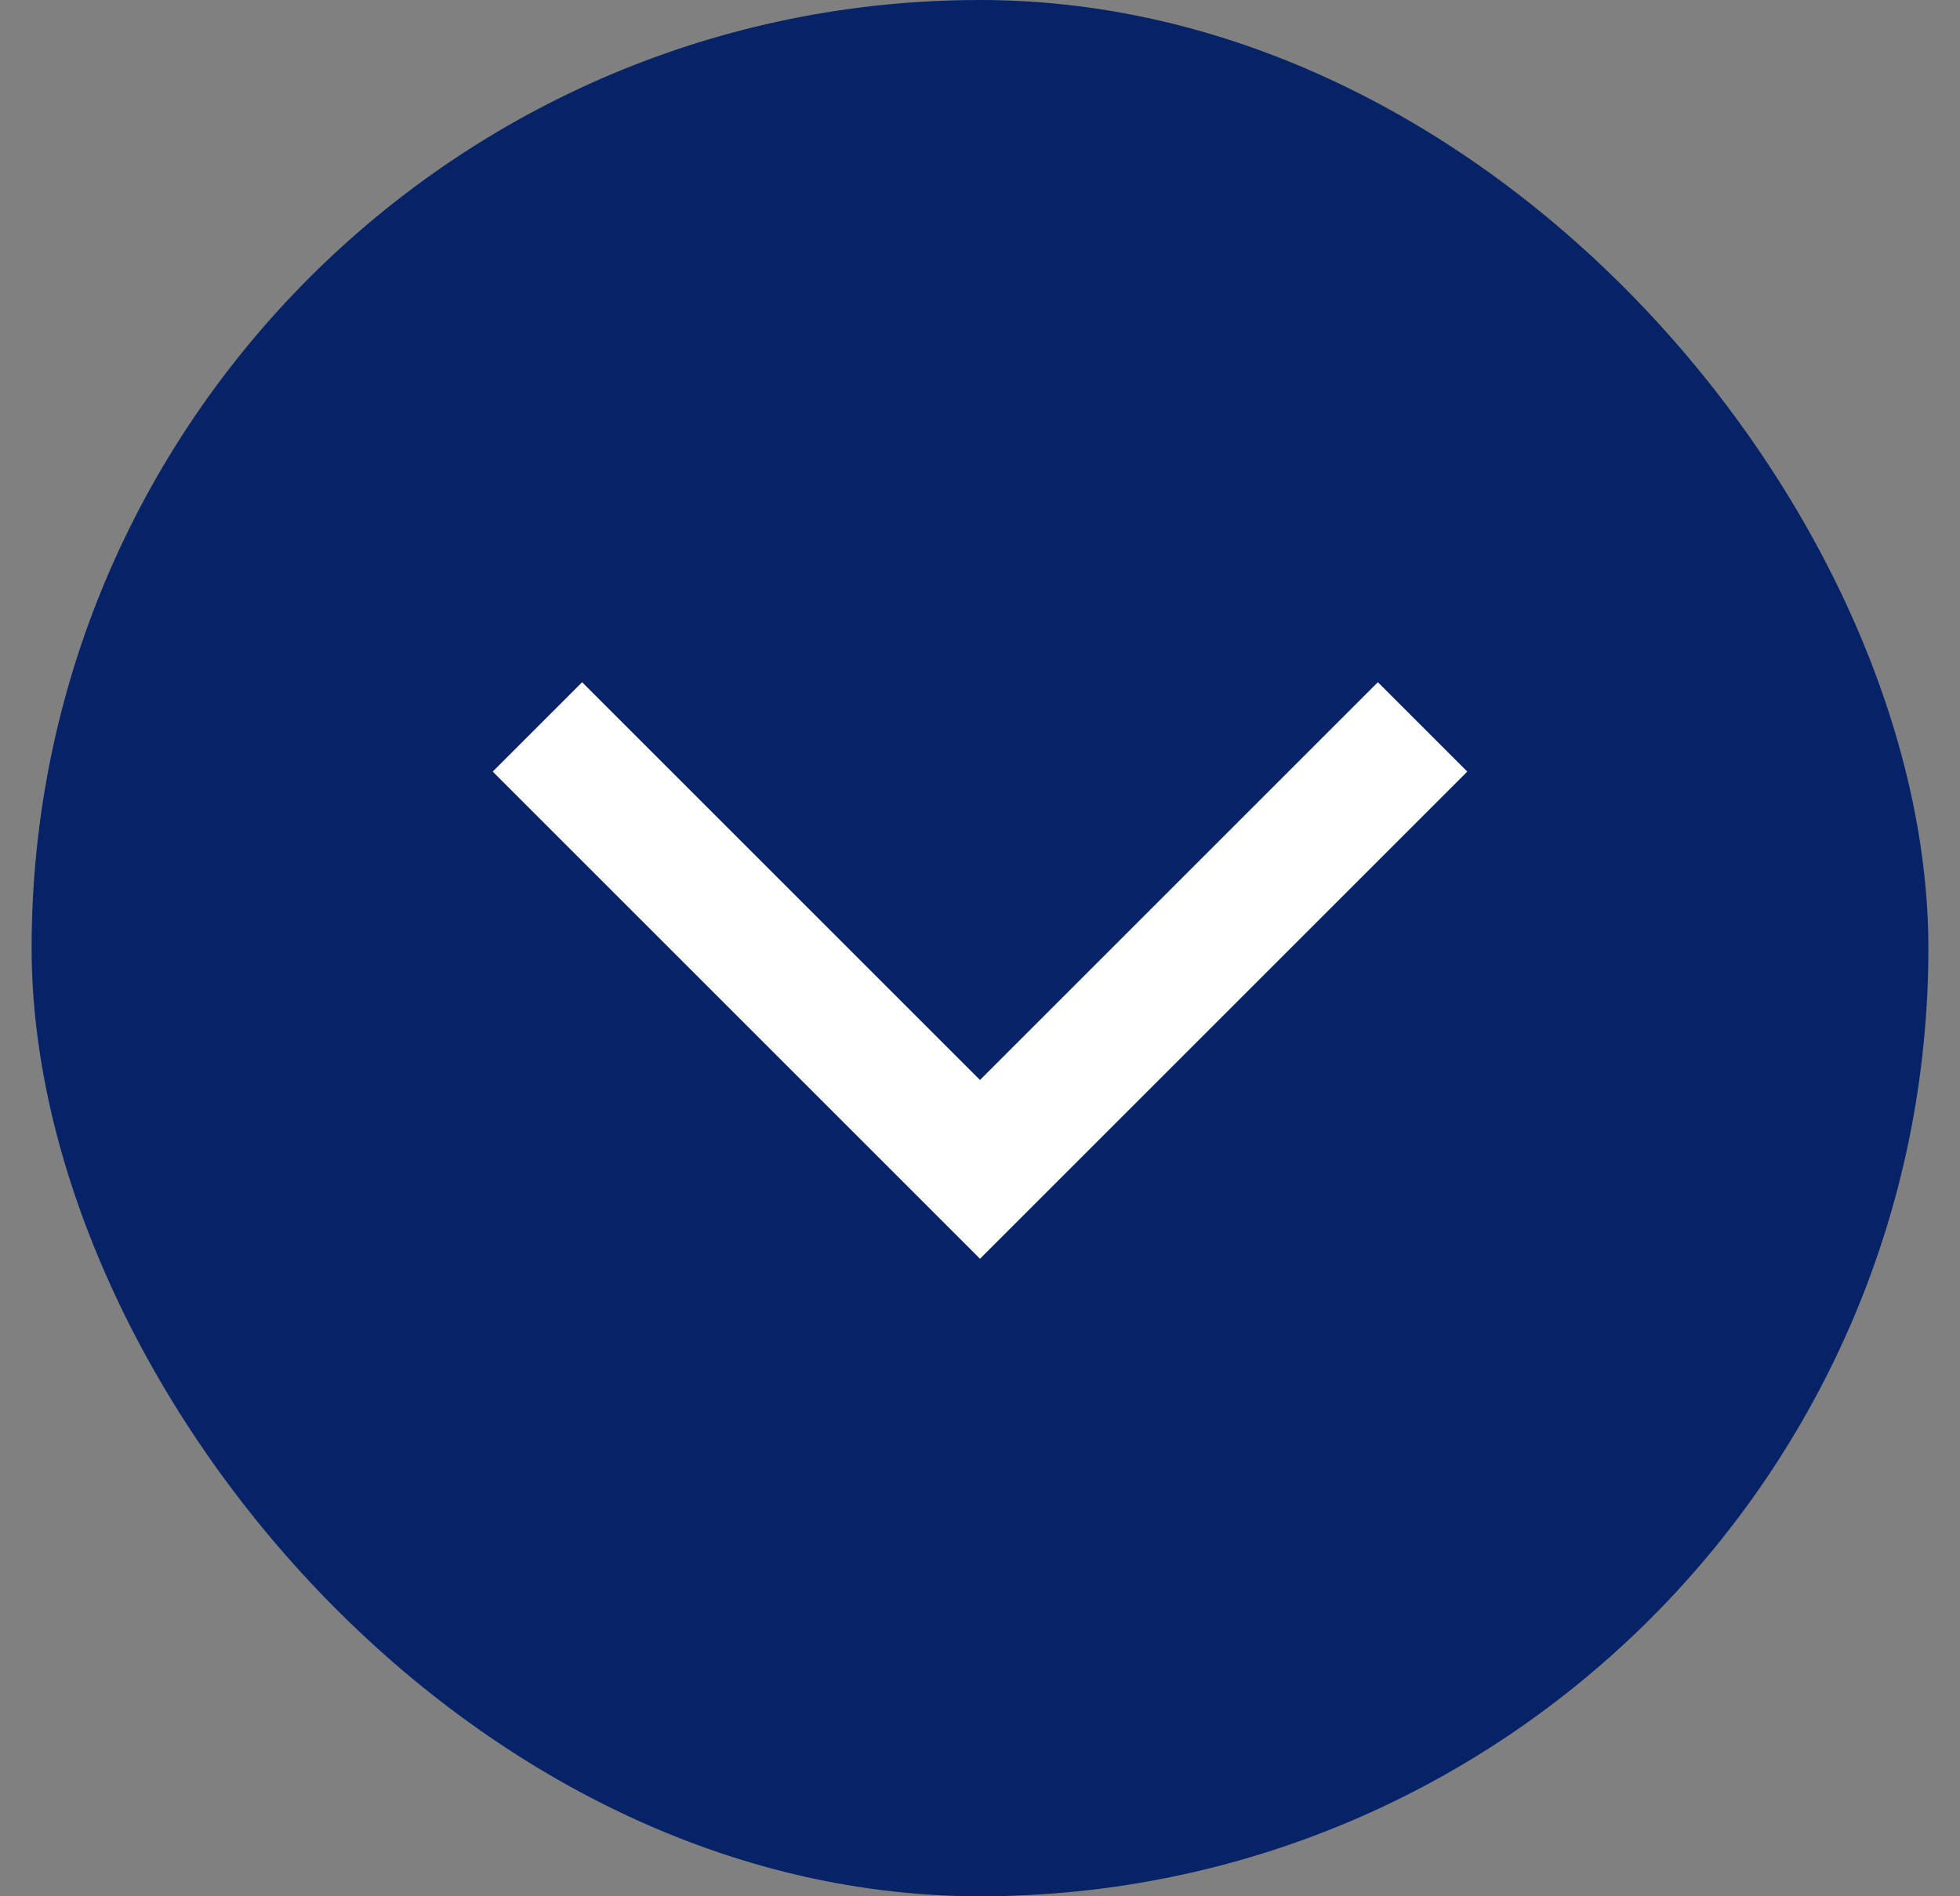
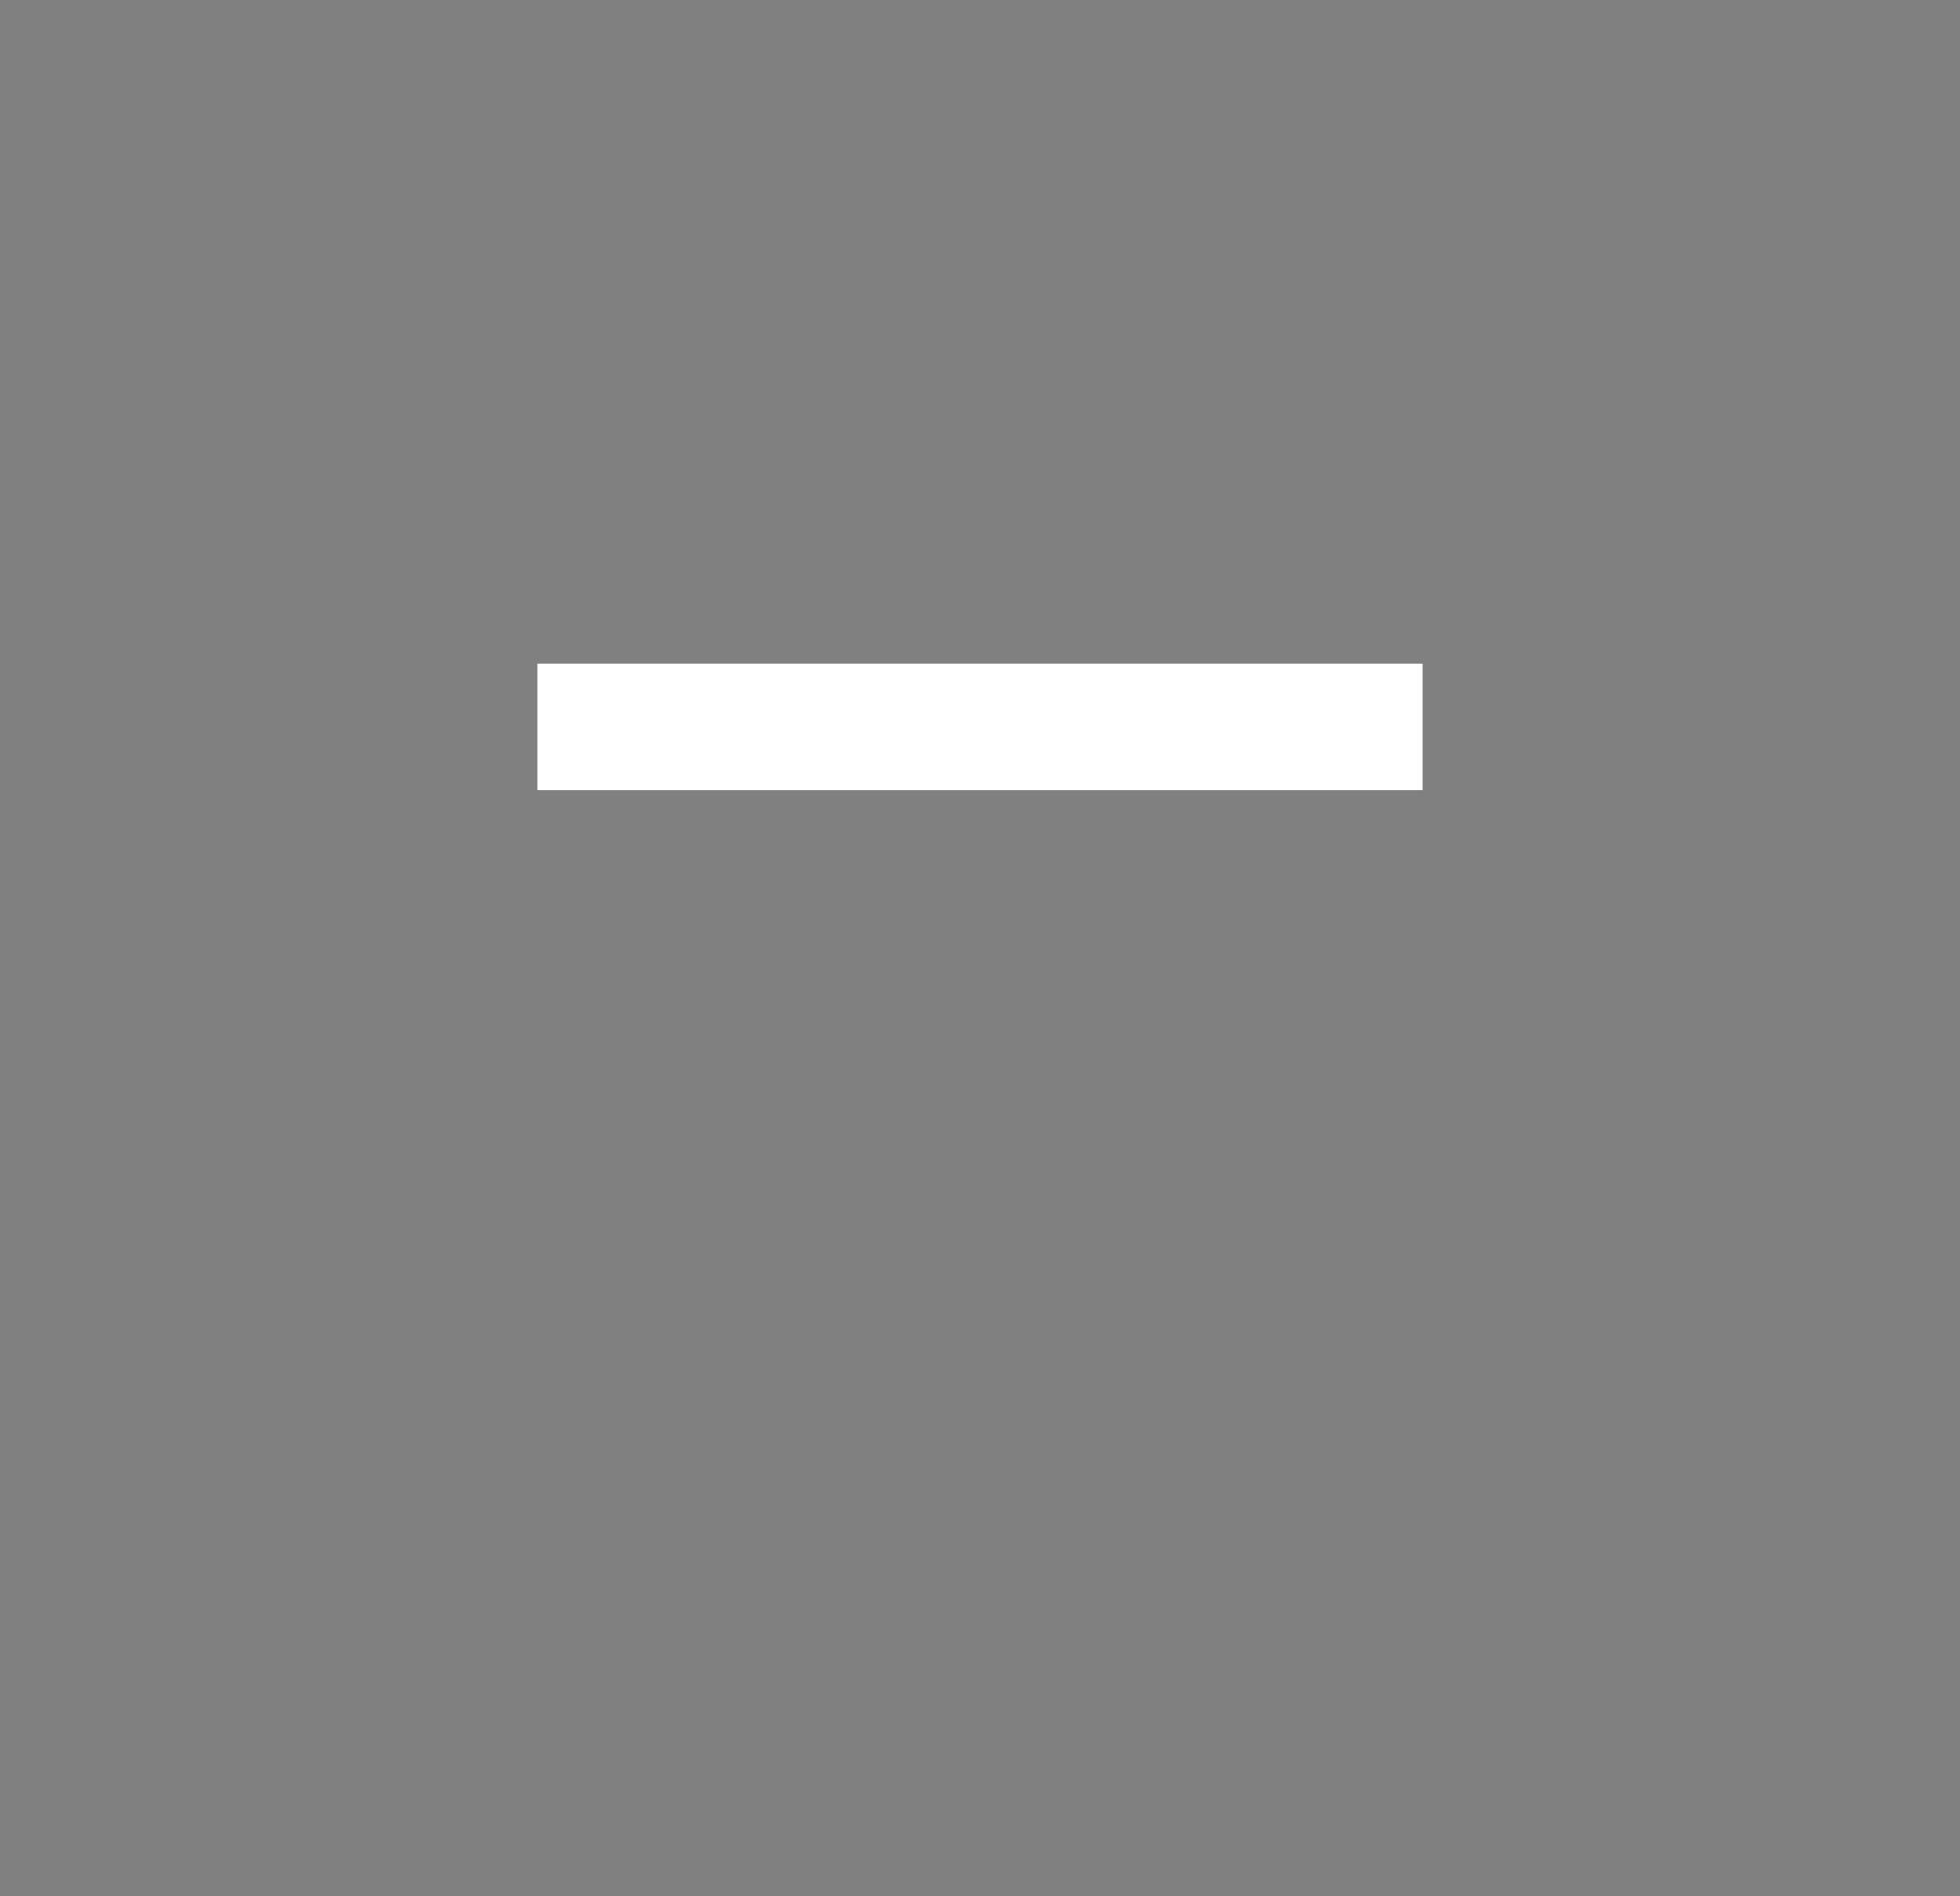
<svg xmlns="http://www.w3.org/2000/svg" width="31" height="30" viewBox="0 0 31 30" fill="none">
  <rect x="0" y="0" width="31" height="30" fill="#808080" stroke="none" />
-   <rect x="0.5" width="30" height="30" rx="15" fill="#072368" />
-   <path d="M8.5 11.5L15.5 18.5L22.5 11.5" stroke="white" stroke-width="2" />
+   <path d="M8.5 11.5L22.5 11.5" stroke="white" stroke-width="2" />
</svg>